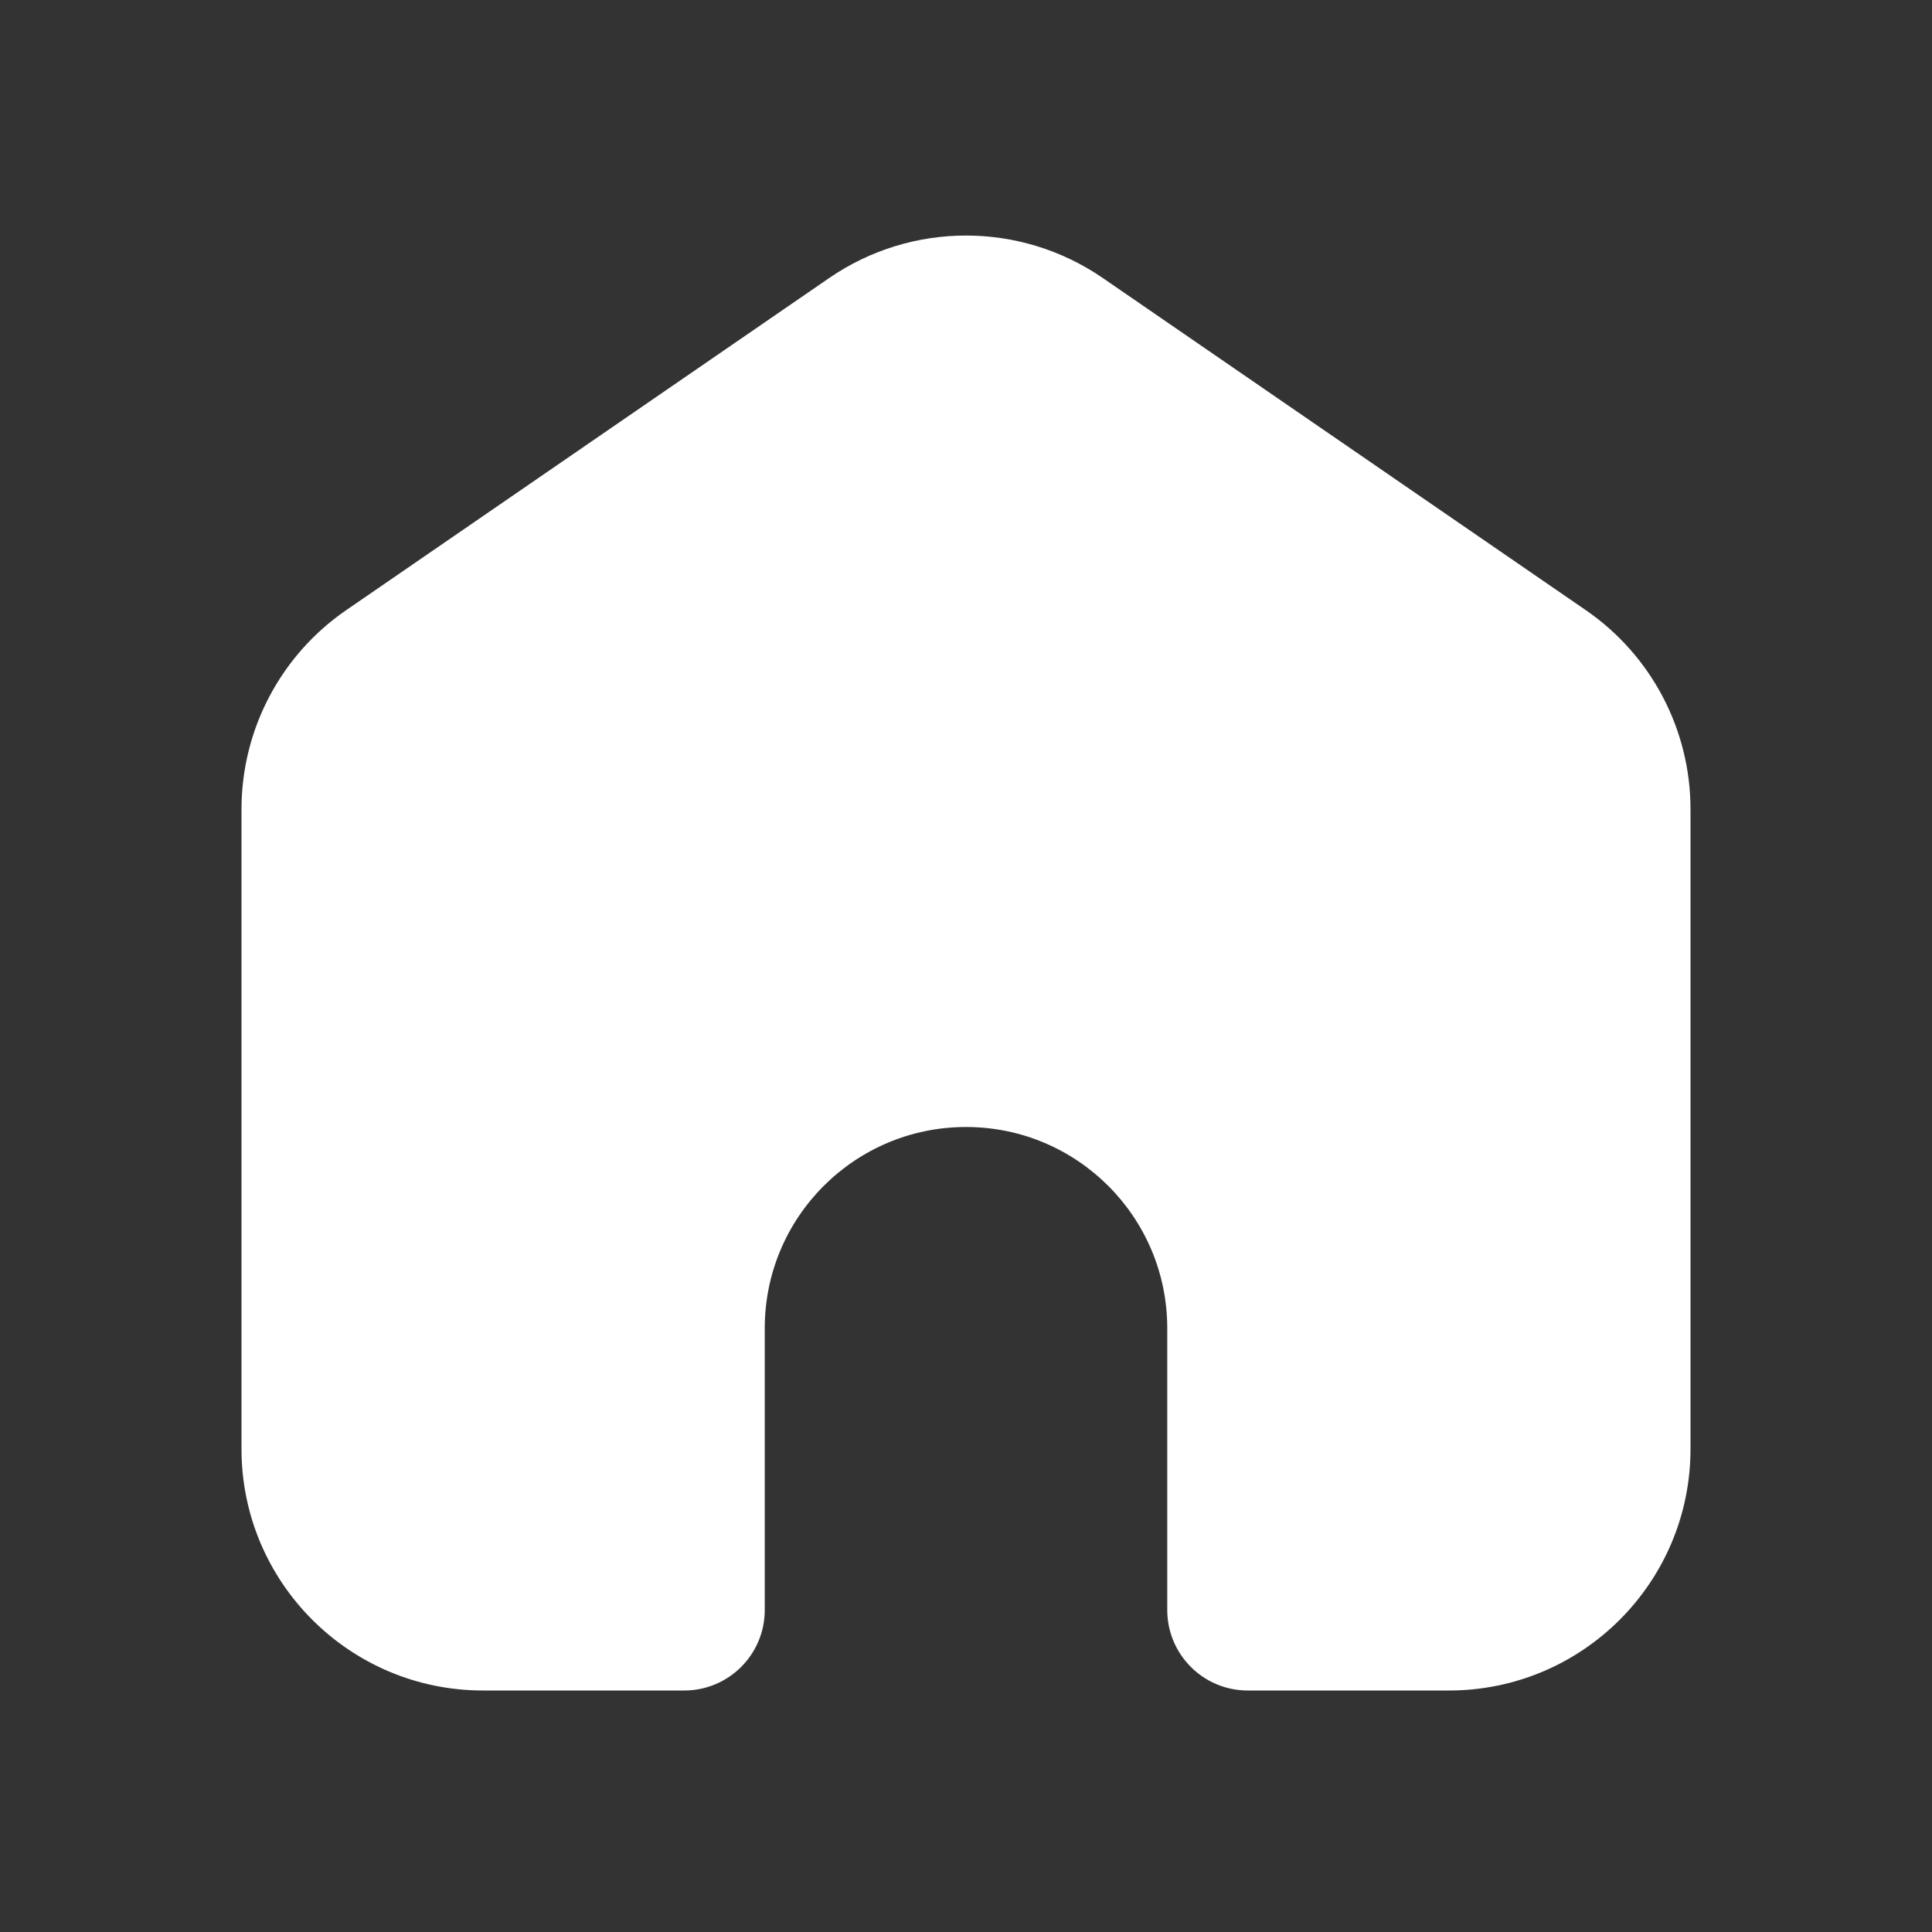
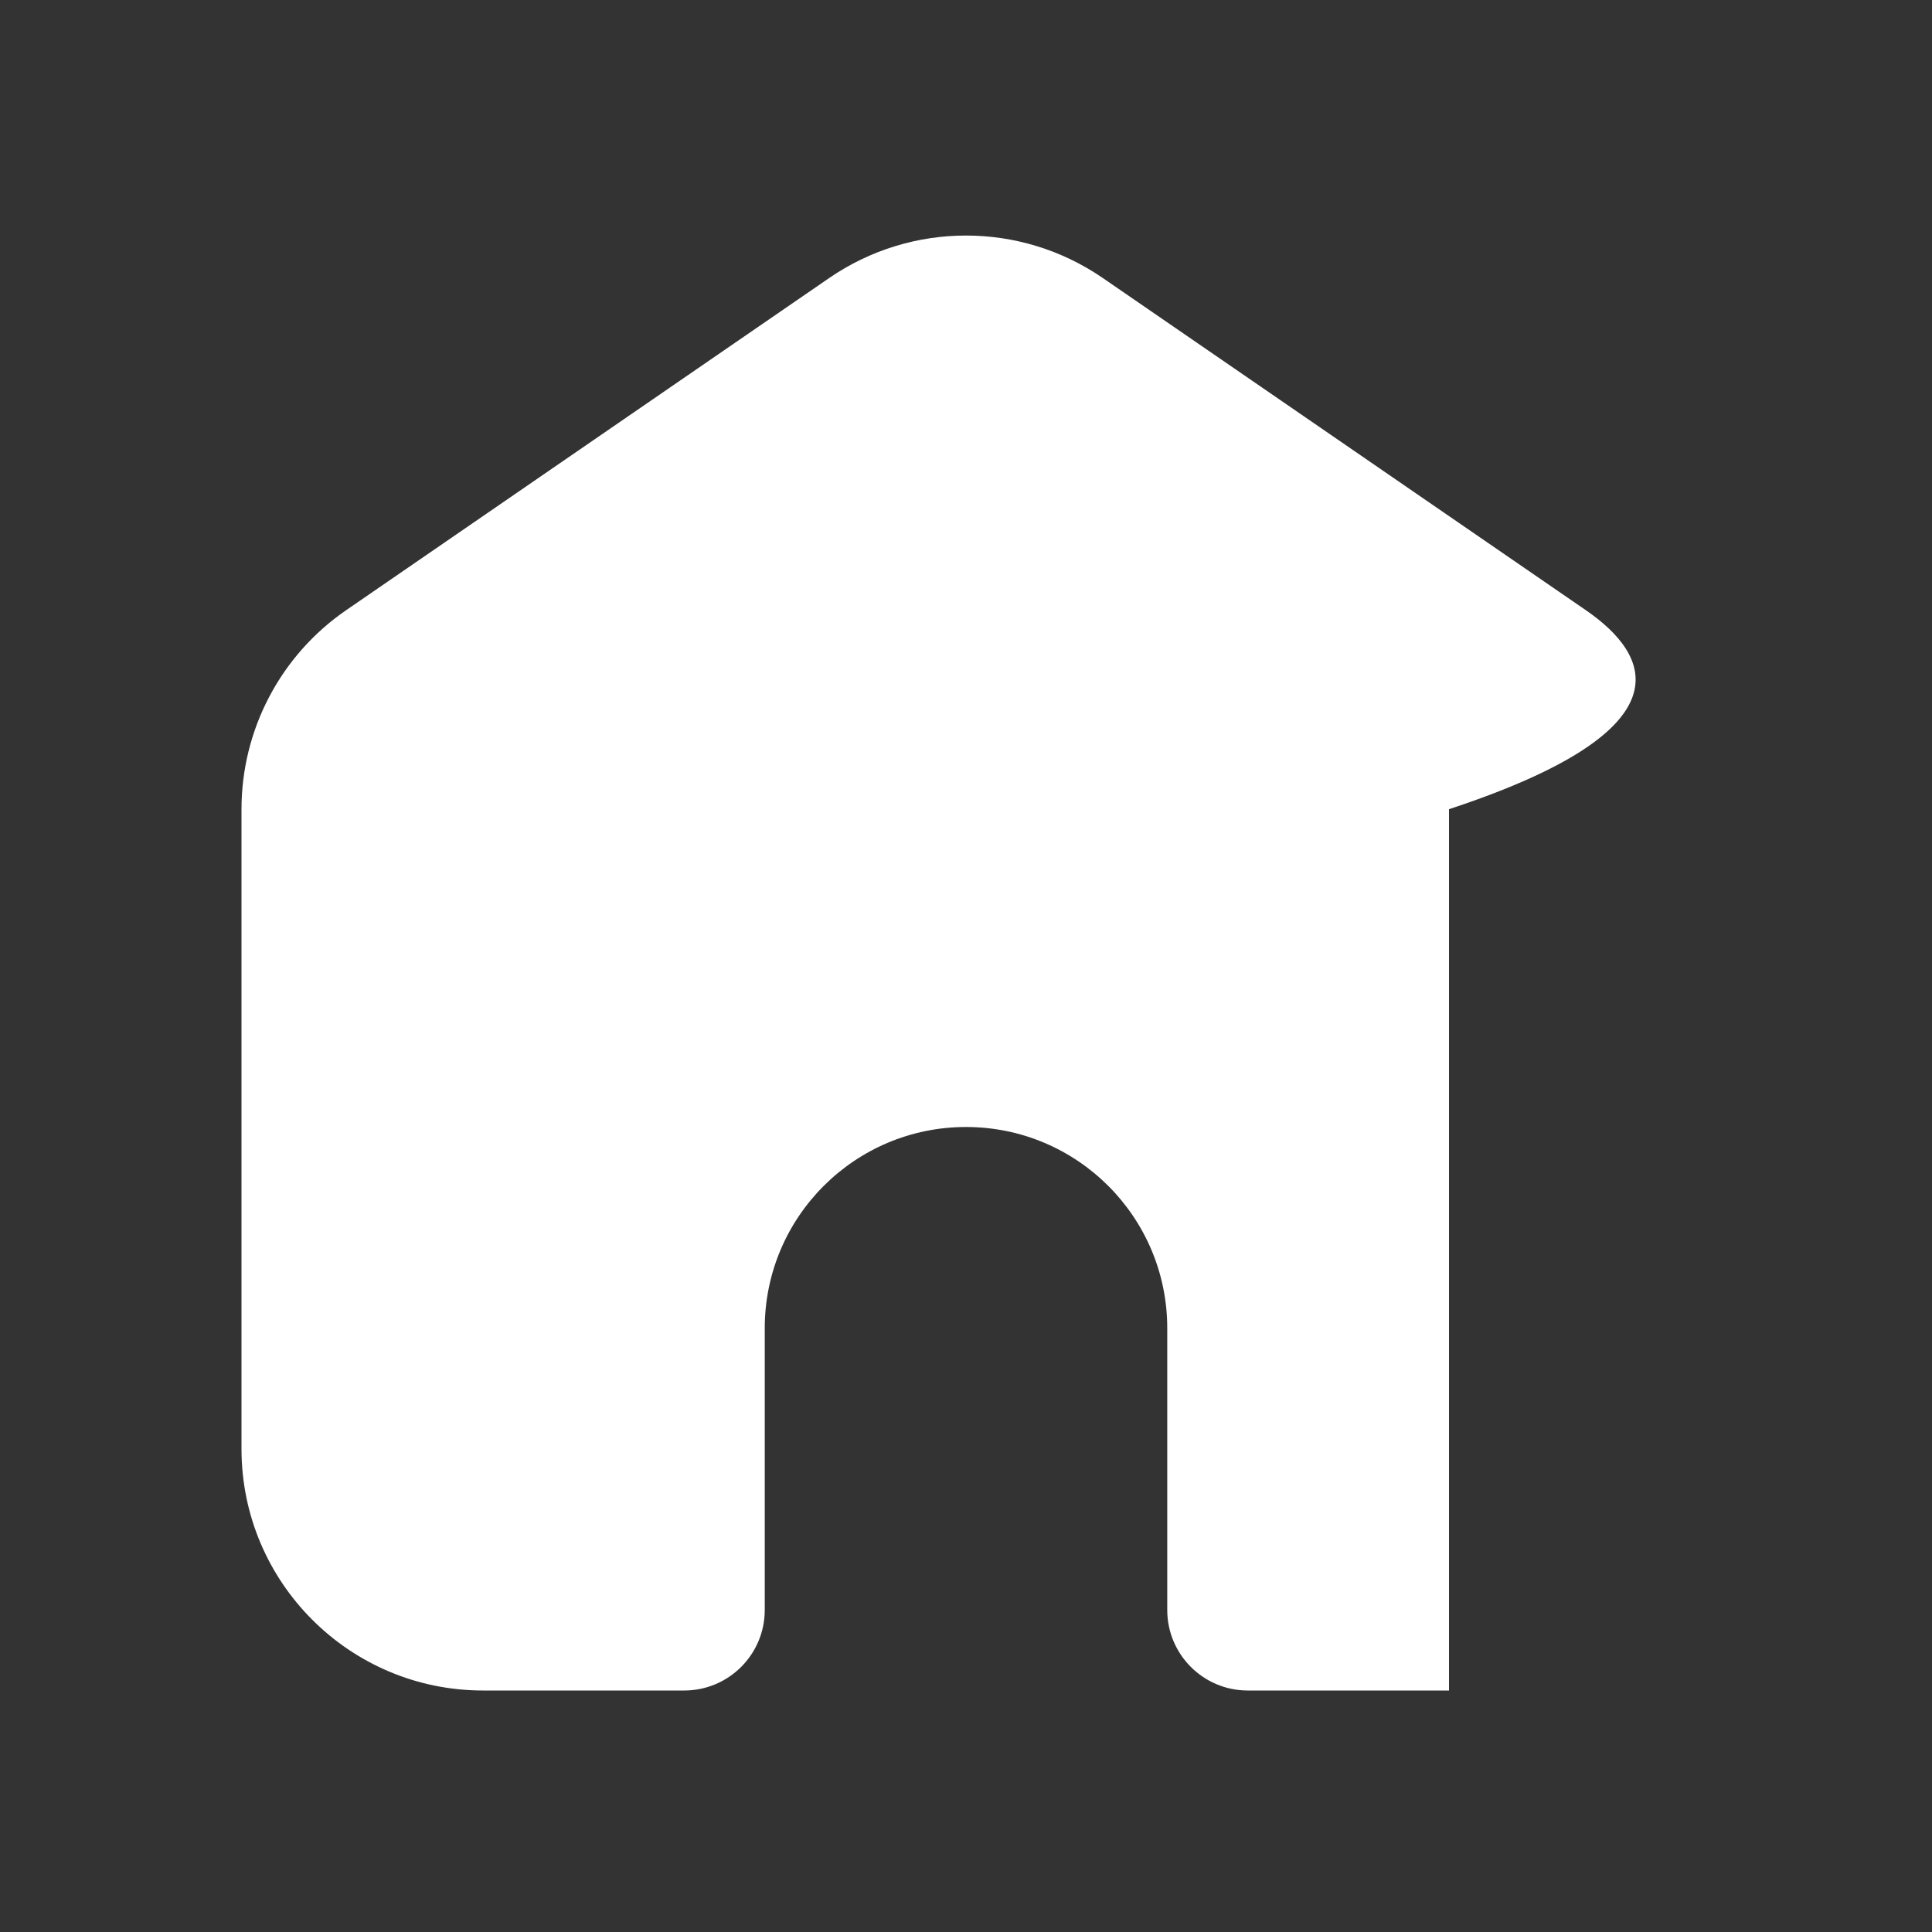
<svg xmlns="http://www.w3.org/2000/svg" width="12" height="12" viewBox="0 0 12 12" fill="none">
  <rect x="0" y="0" width="12" height="12" fill="#333333" stroke="none" />
  <g id="icons/block-start">
-     <path id="Vector" d="M6.85 1.727C6.338 1.375 5.662 1.375 5.15 1.727L2.15 3.79C1.743 4.07 1.5 4.532 1.5 5.026V9C1.5 9.828 2.172 10.5 3 10.5H4.25C4.526 10.5 4.75 10.276 4.75 10V8.25C4.75 7.559 5.31 7 6 7C6.69 7 7.25 7.559 7.25 8.25V10C7.25 10.276 7.474 10.5 7.75 10.5H9C9.828 10.5 10.5 9.828 10.5 9V5.026C10.5 4.532 10.257 4.07 9.85 3.79L6.85 1.727Z" fill="white" />
+     <path id="Vector" d="M6.85 1.727C6.338 1.375 5.662 1.375 5.15 1.727L2.15 3.79C1.743 4.07 1.5 4.532 1.5 5.026V9C1.5 9.828 2.172 10.5 3 10.5H4.25C4.526 10.5 4.75 10.276 4.75 10V8.25C4.75 7.559 5.31 7 6 7C6.69 7 7.25 7.559 7.25 8.25V10C7.25 10.276 7.474 10.5 7.75 10.5H9V5.026C10.5 4.532 10.257 4.07 9.85 3.79L6.85 1.727Z" fill="white" />
  </g>
</svg>